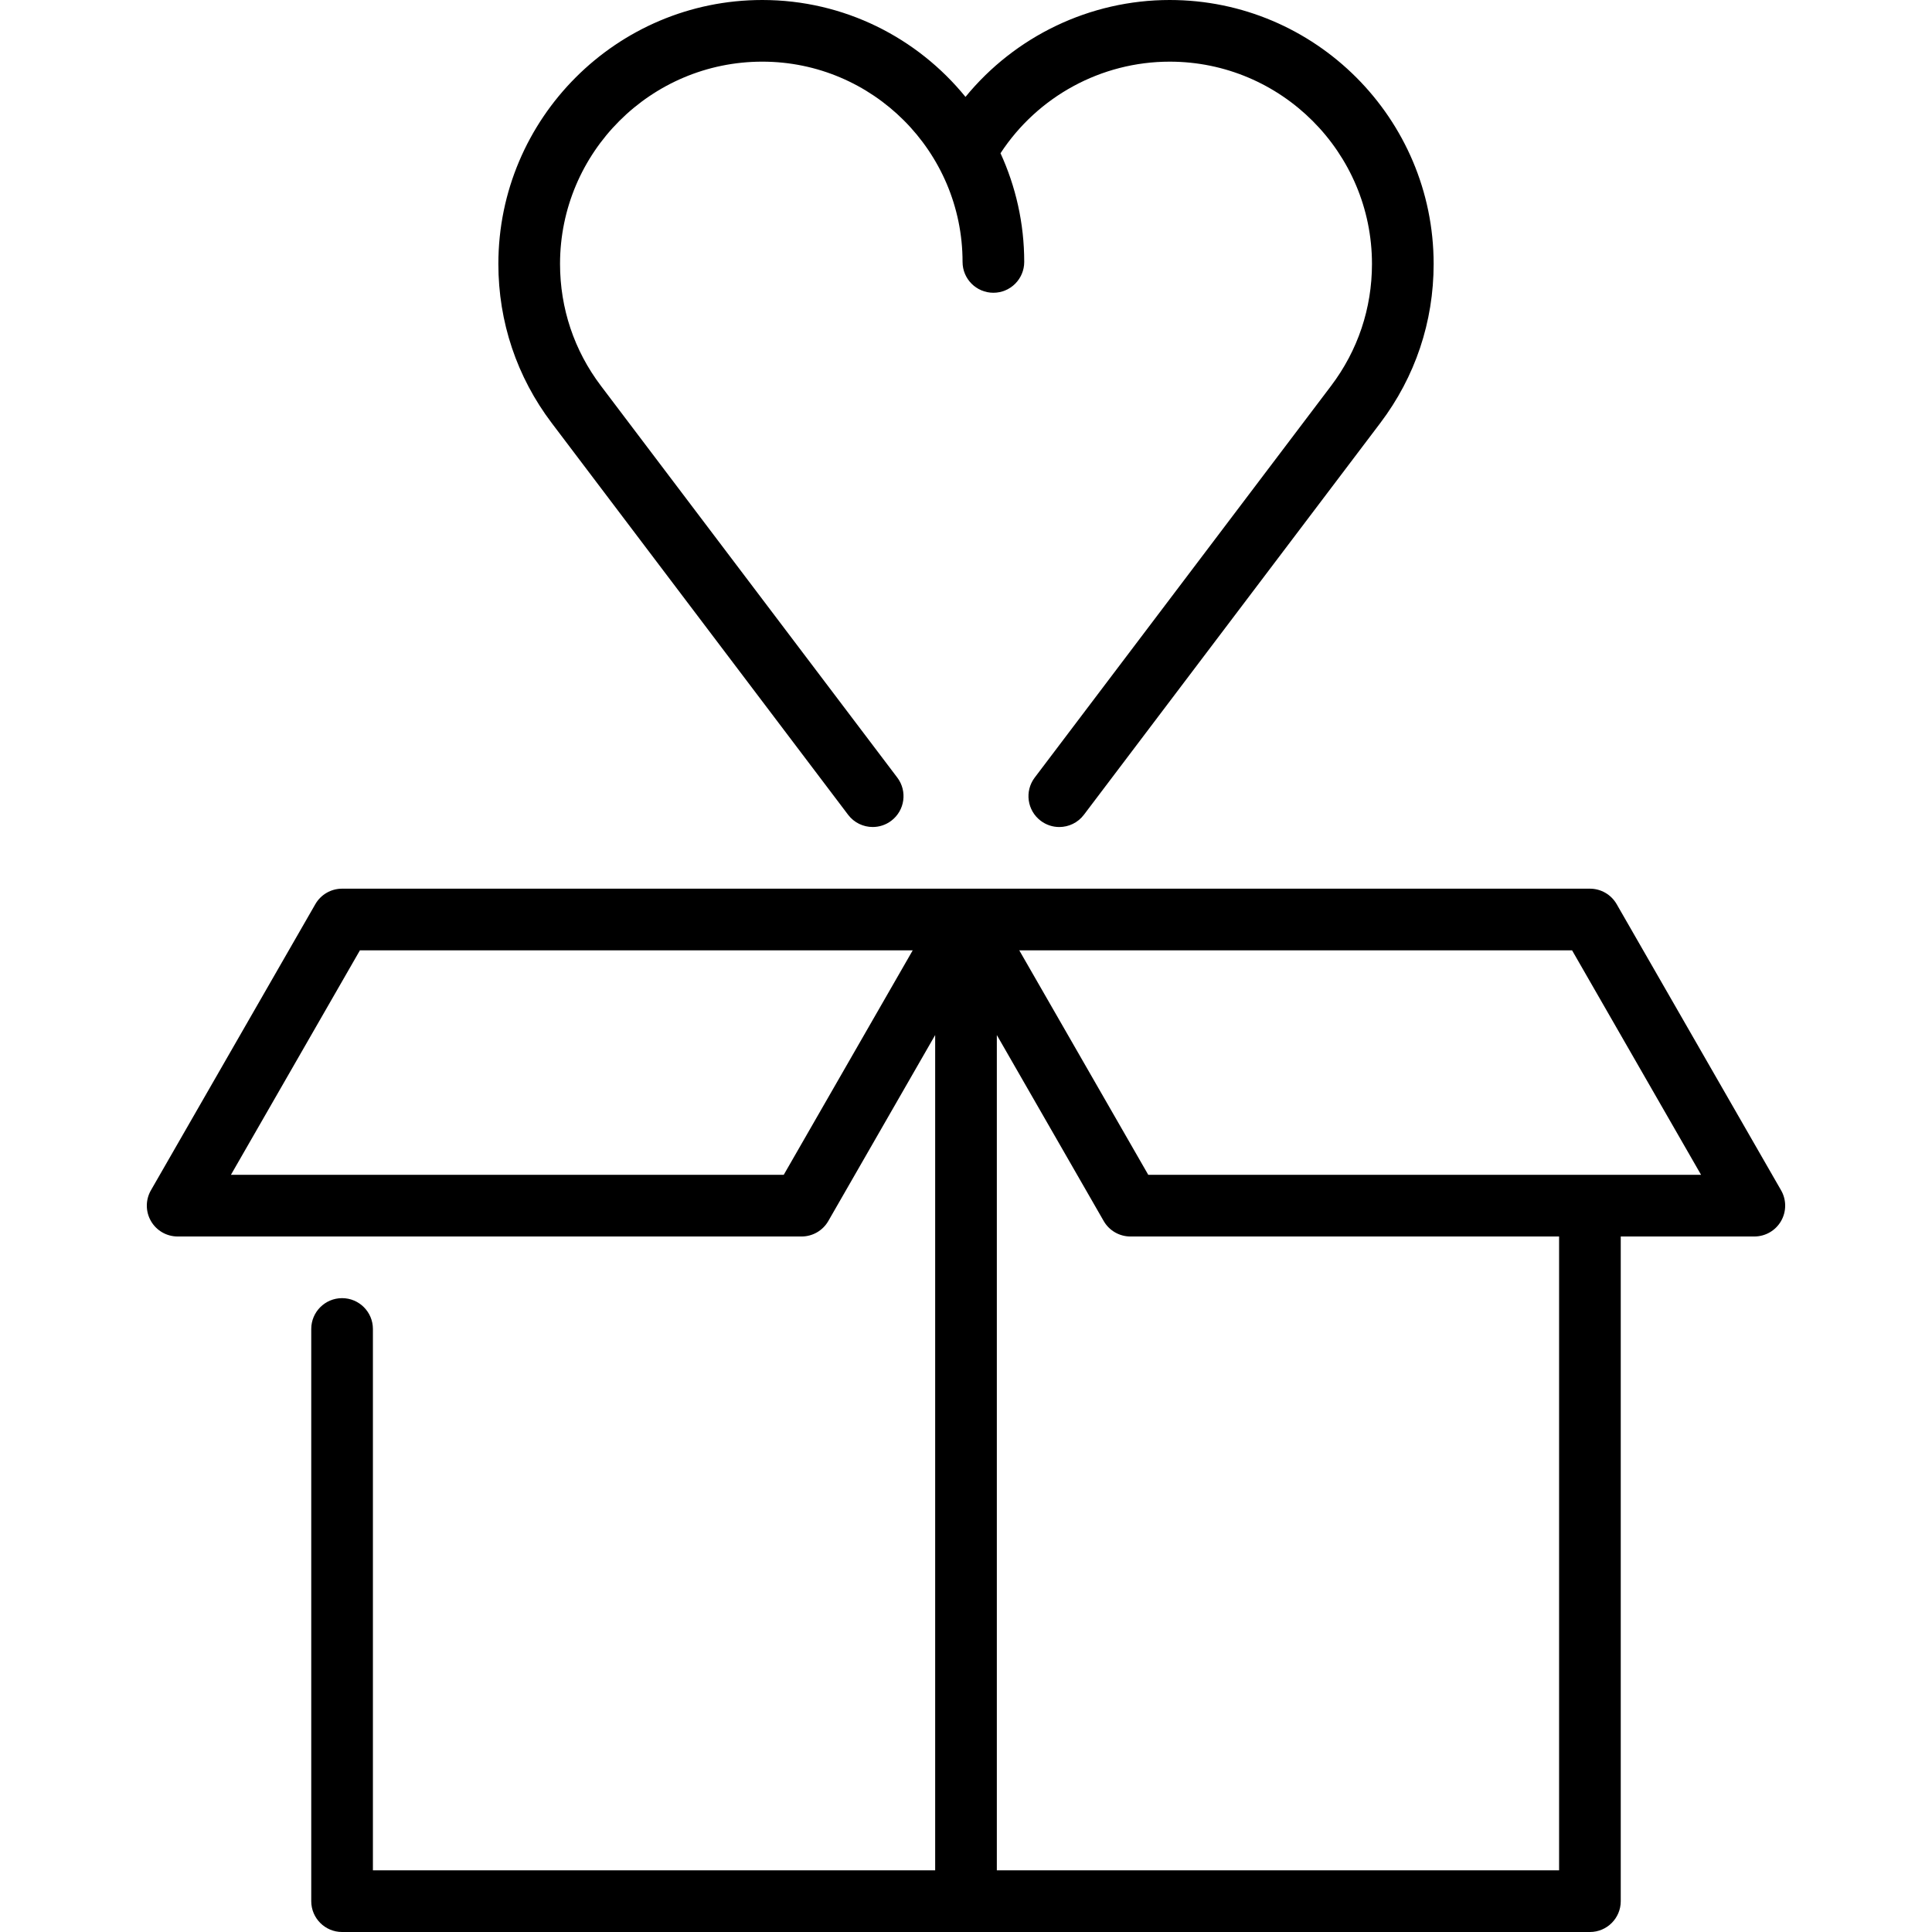
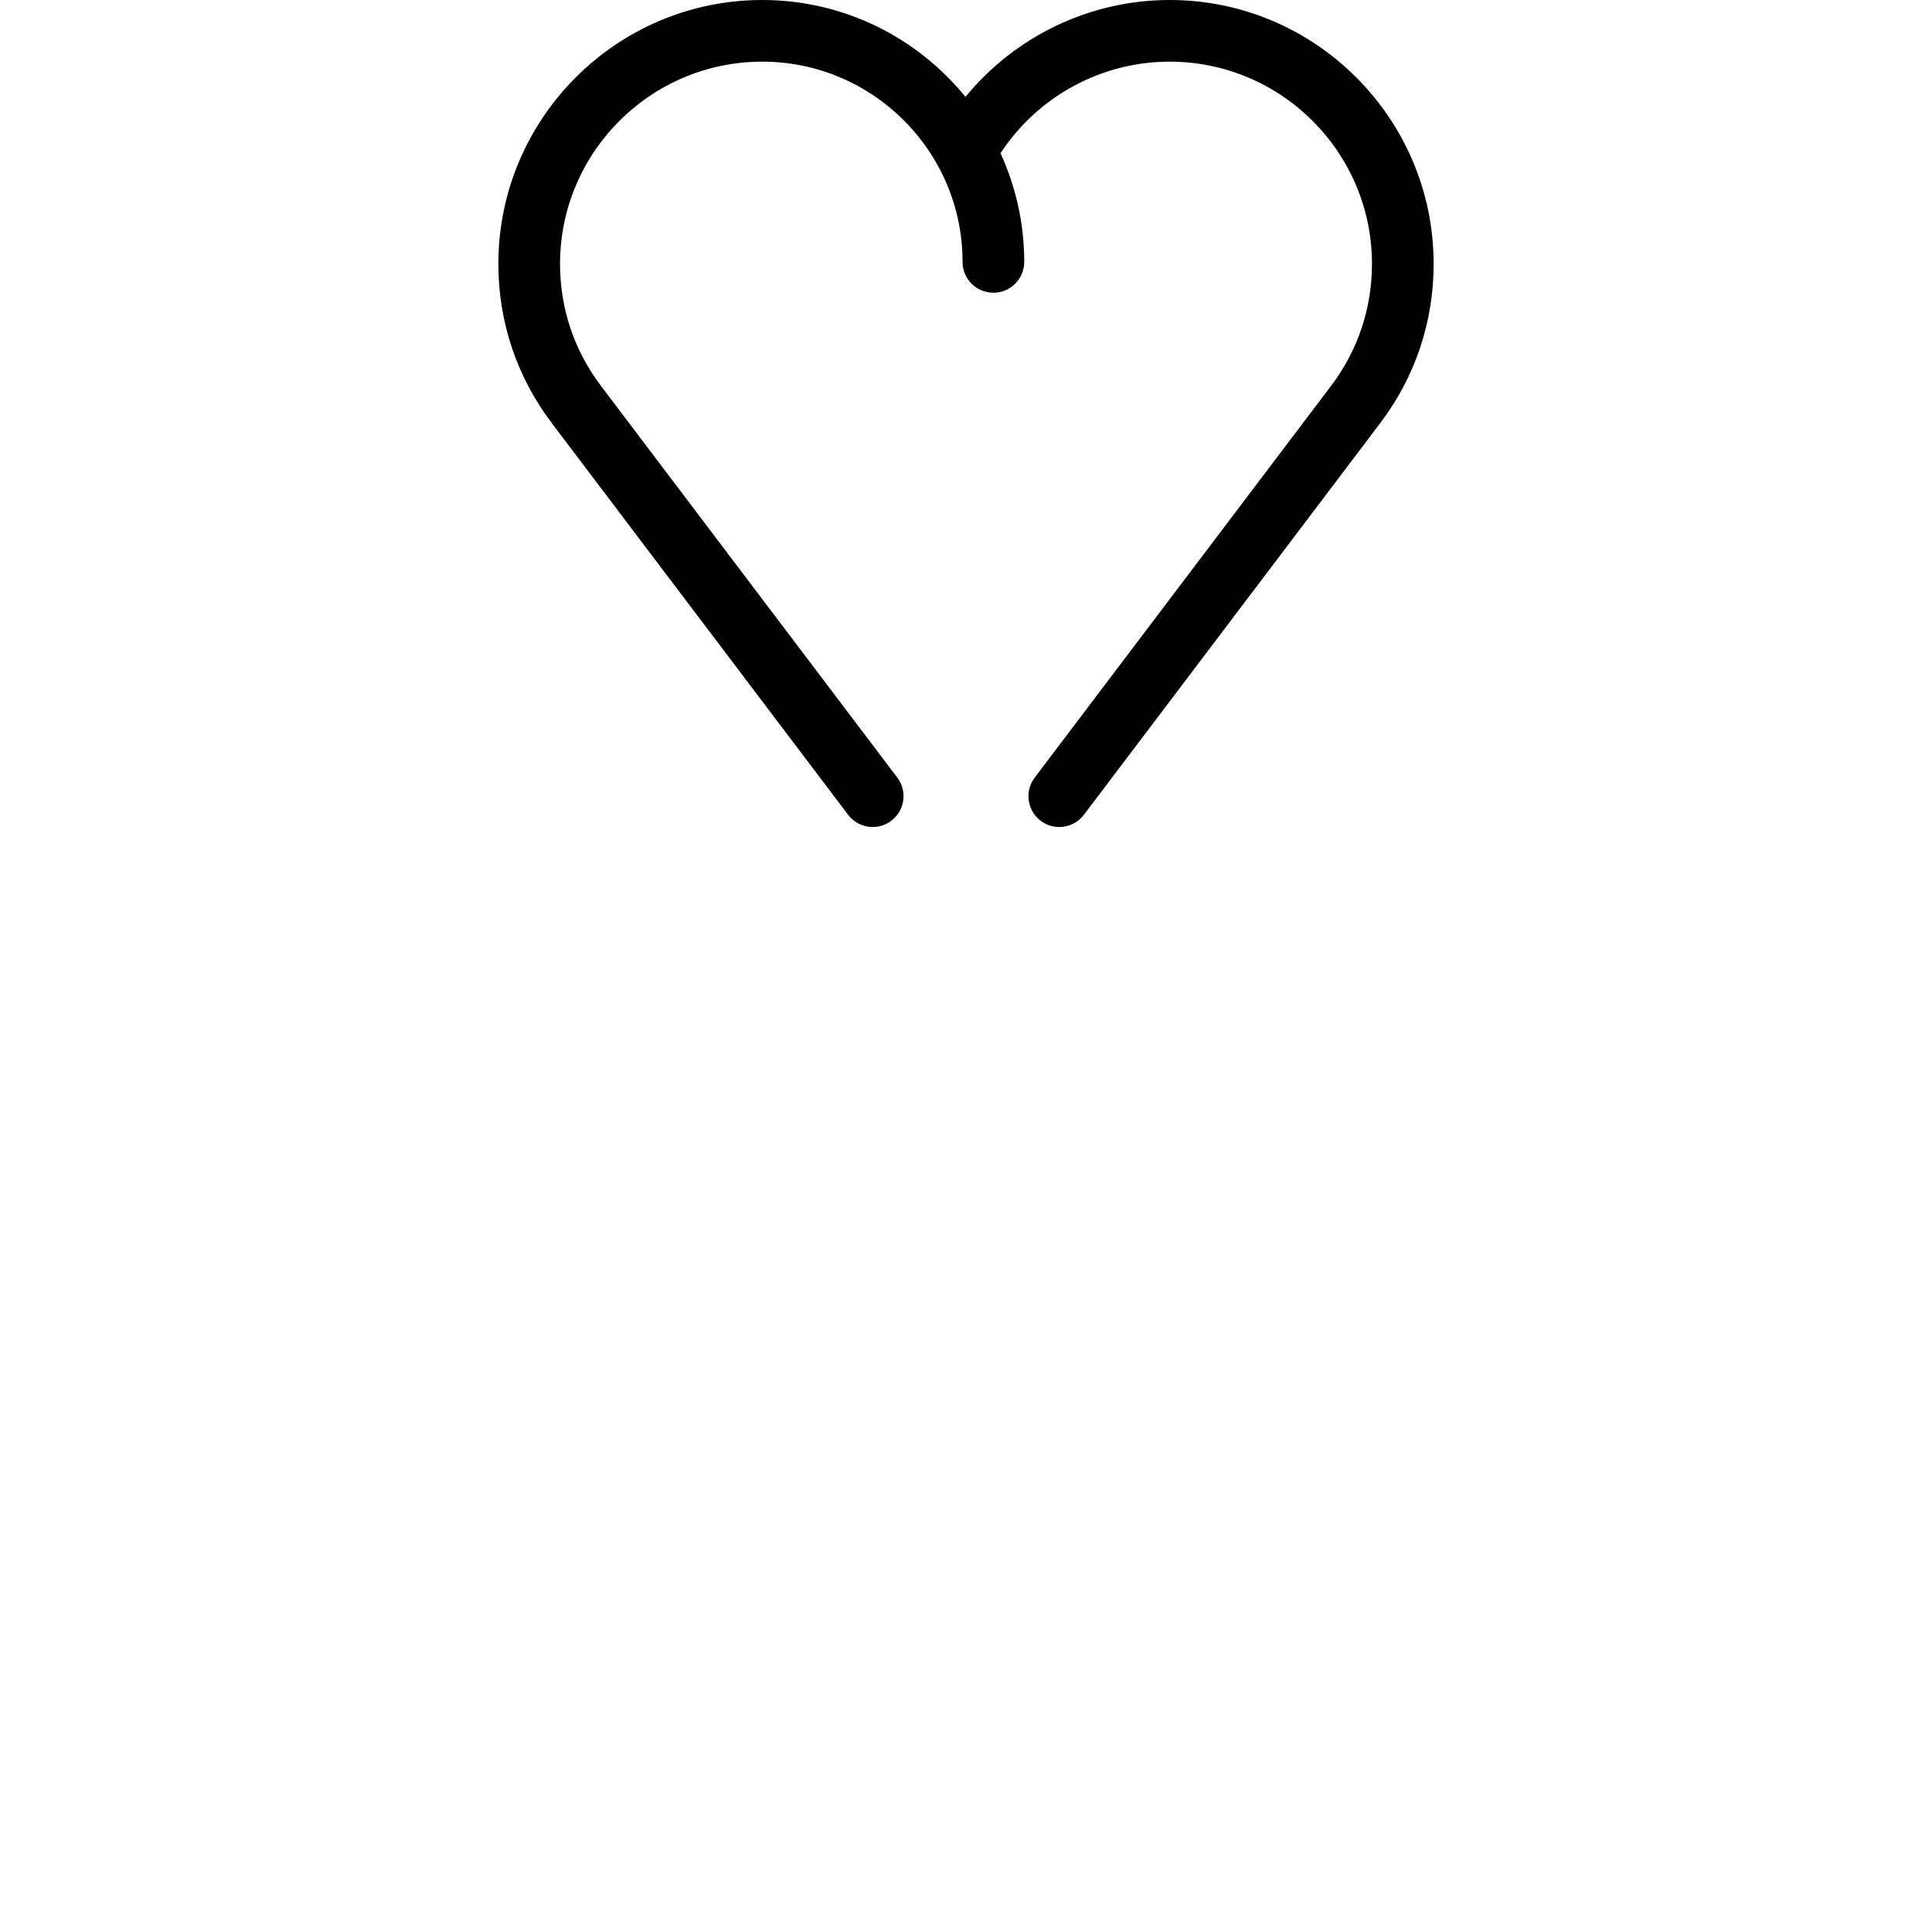
<svg xmlns="http://www.w3.org/2000/svg" version="1.1" id="Capa_1" x="0px" y="0px" viewBox="0 0 470 470" style="enable-background:new 0 0 470 470;" xml:space="preserve">
  <g>
    <path d="M206.319,198.21c1.475,1.95,3.717,2.976,5.987,2.976c1.576,0,3.166-0.495,4.519-1.52c3.303-2.499,3.956-7.203,1.456-10.506   l-72.102-95.302c-6.503-8.595-9.94-18.849-9.94-29.655c0-27.131,22.073-49.204,49.204-49.204c26.864,0,48.719,21.855,48.719,48.719   c0,4.142,3.358,7.5,7.5,7.5s7.5-3.358,7.5-7.5c0-9.431-2.076-18.381-5.768-26.441C252.447,23.453,267.91,15,284.557,15   c27.131,0,49.204,22.073,49.204,49.204c0,10.806-3.438,21.06-9.94,29.655l-72.105,95.305c-2.5,3.303-1.847,8.007,1.456,10.506   c1.354,1.024,2.943,1.52,4.519,1.52c2.27,0,4.512-1.026,5.987-2.976l72.105-95.304c8.491-11.222,12.979-24.606,12.979-38.706   C348.761,28.802,319.959,0,284.557,0c-19.423,0-37.605,8.817-49.681,23.571C223.183,9.201,205.37,0,185.442,0   c-35.402,0-64.204,28.802-64.204,64.204c0,14.1,4.488,27.484,12.979,38.705L206.319,198.21z" />
-     <path d="M433.285,289.565l-40-69.613c-1.338-2.328-3.818-3.763-6.503-3.763H83.218c-2.685,0-5.165,1.436-6.503,3.763l-40,69.613   c-1.333,2.321-1.329,5.177,0.012,7.494c1.341,2.316,3.814,3.743,6.491,3.743H195c2.685,0,5.165-1.436,6.503-3.763l25.997-45.244   V455H90.718V323.302c0-4.142-3.358-7.5-7.5-7.5s-7.5,3.358-7.5,7.5V462.5c0,4.142,3.358,7.5,7.5,7.5h303.564   c4.142,0,7.5-3.358,7.5-7.5V300.802h32.5c2.677,0,5.15-1.427,6.491-3.743C434.614,294.742,434.619,291.886,433.285,289.565z    M190.66,285.802H56.177l31.381-54.613h134.482L190.66,285.802z M379.282,455H242.5V251.795l25.997,45.244   c1.338,2.328,3.818,3.763,6.503,3.763h104.282V455z M279.34,285.802l-31.381-54.613h134.482l31.381,54.613H279.34z" />
  </g>
  <g>
</g>
  <g>
</g>
  <g>
</g>
  <g>
</g>
  <g>
</g>
  <g>
</g>
  <g>
</g>
  <g>
</g>
  <g>
</g>
  <g>
</g>
  <g>
</g>
  <g>
</g>
  <g>
</g>
  <g>
</g>
  <g>
</g>
</svg>